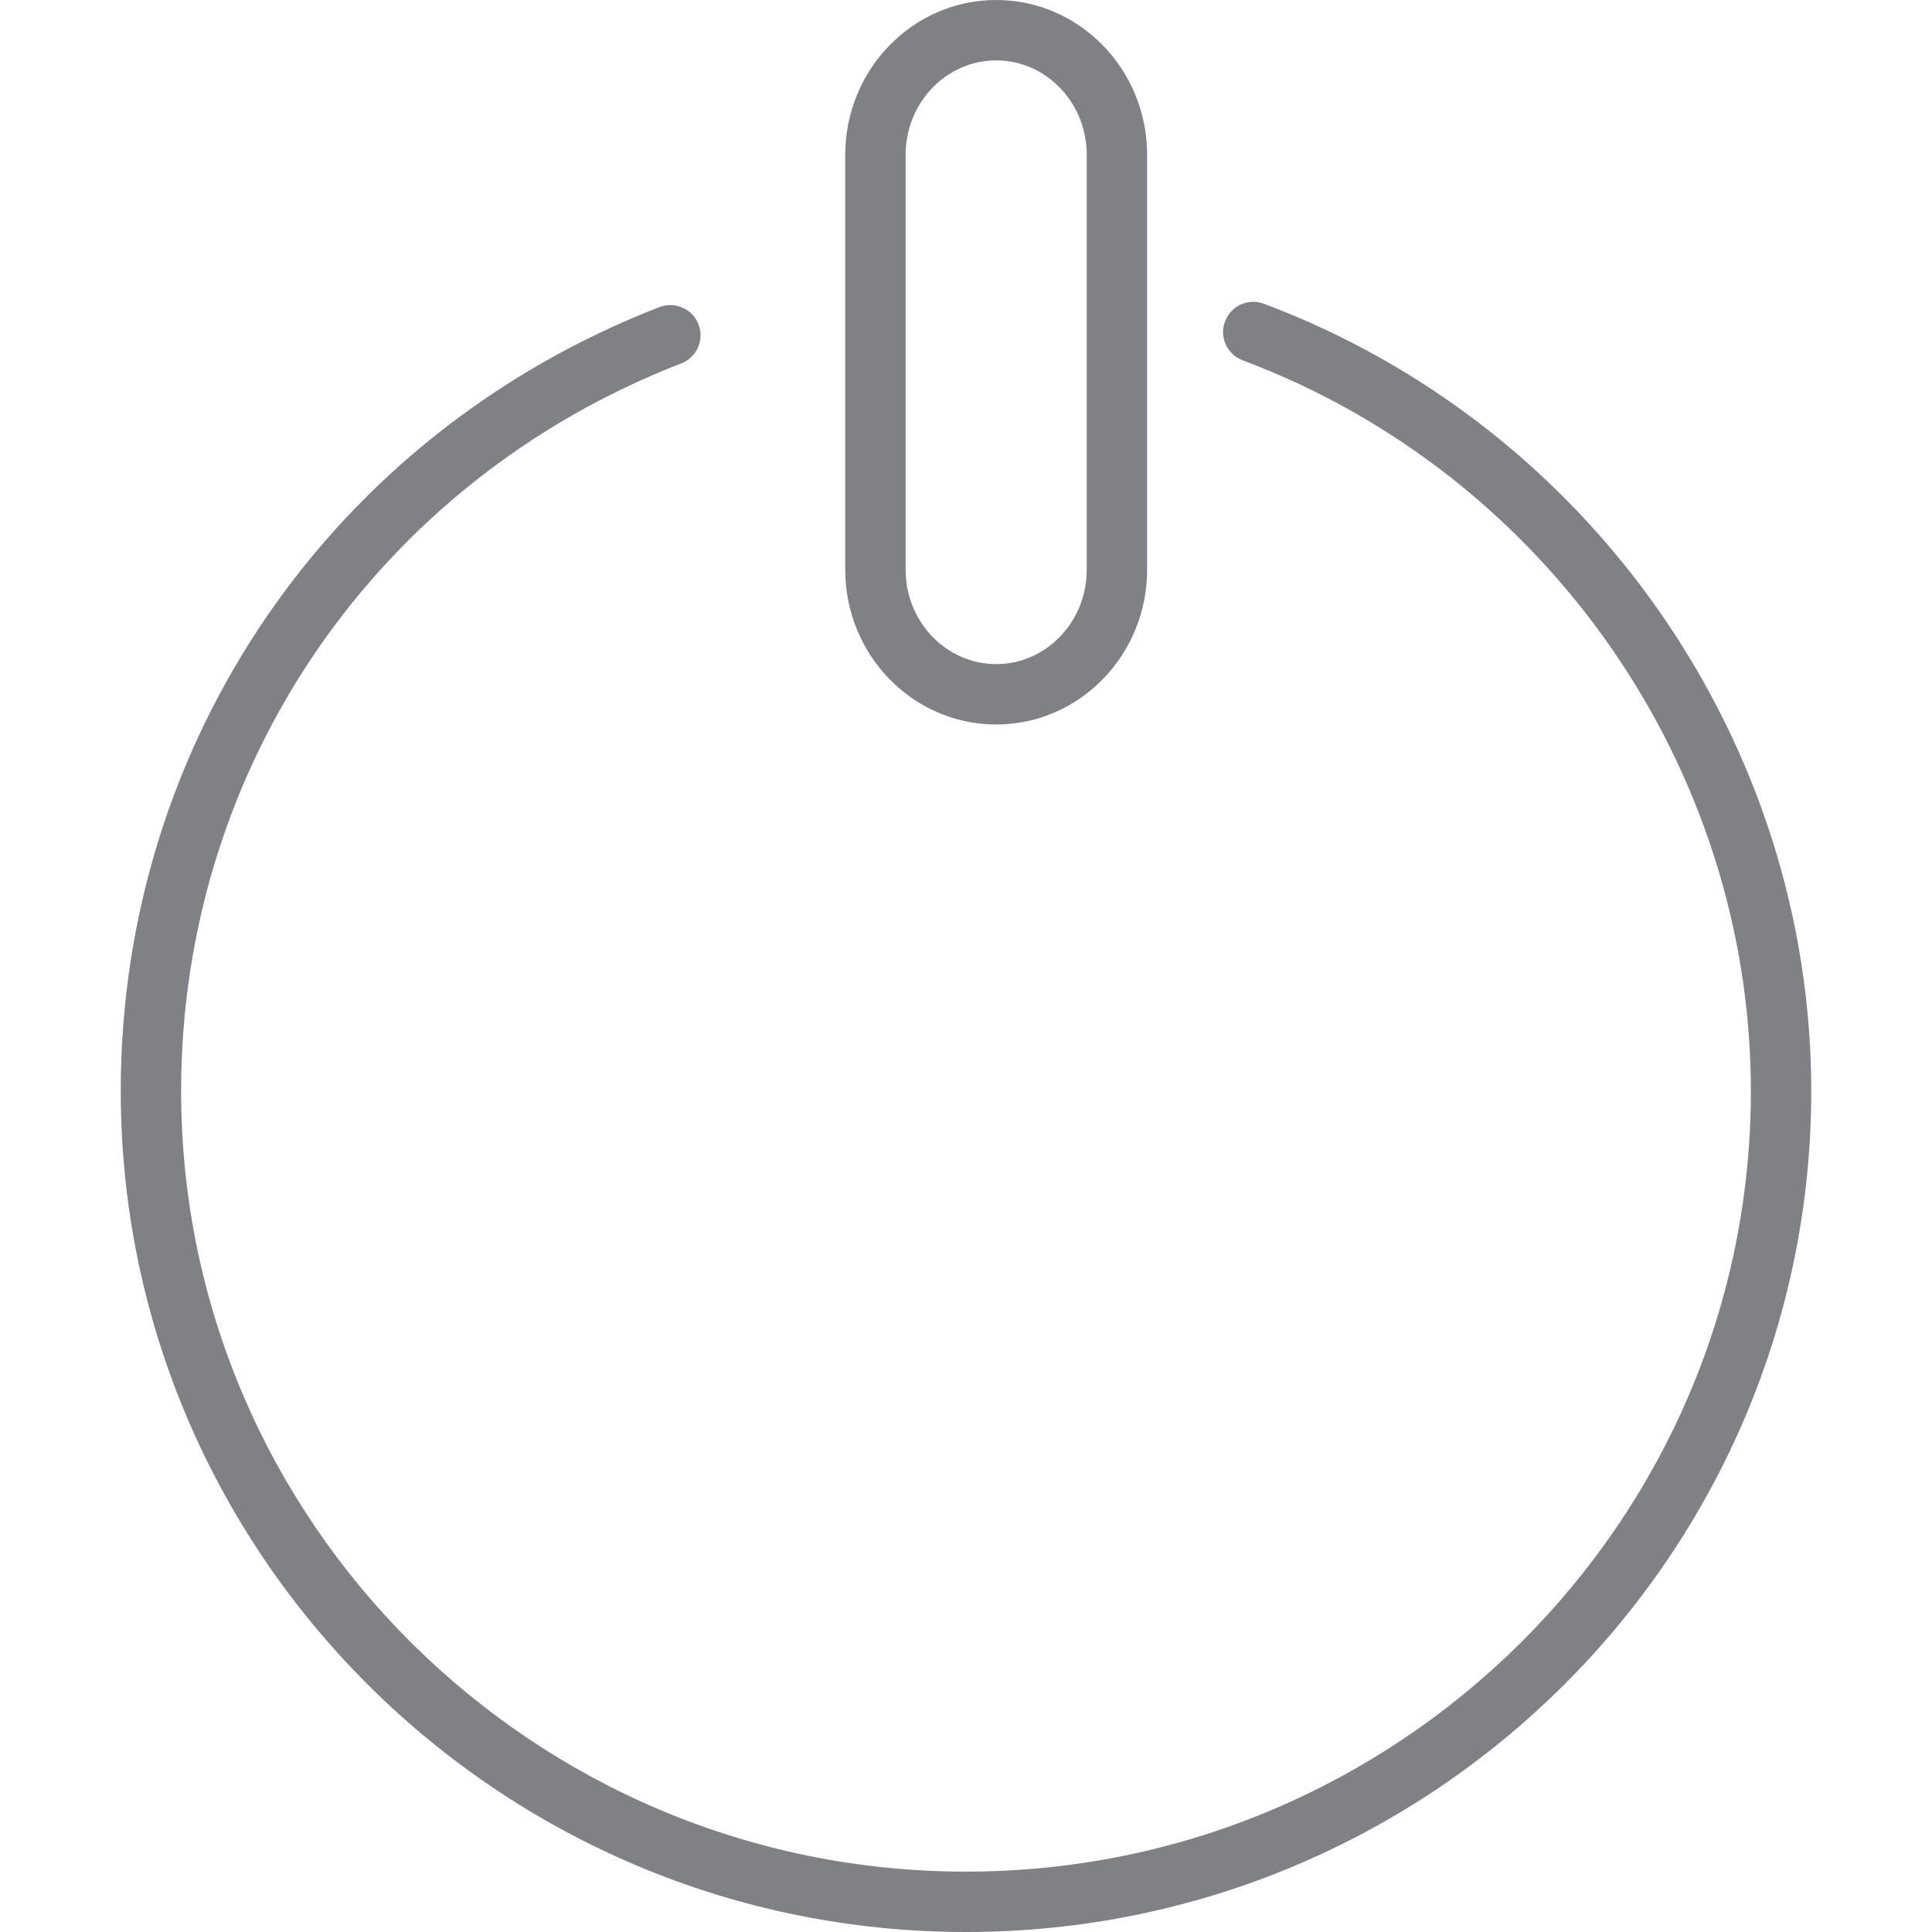
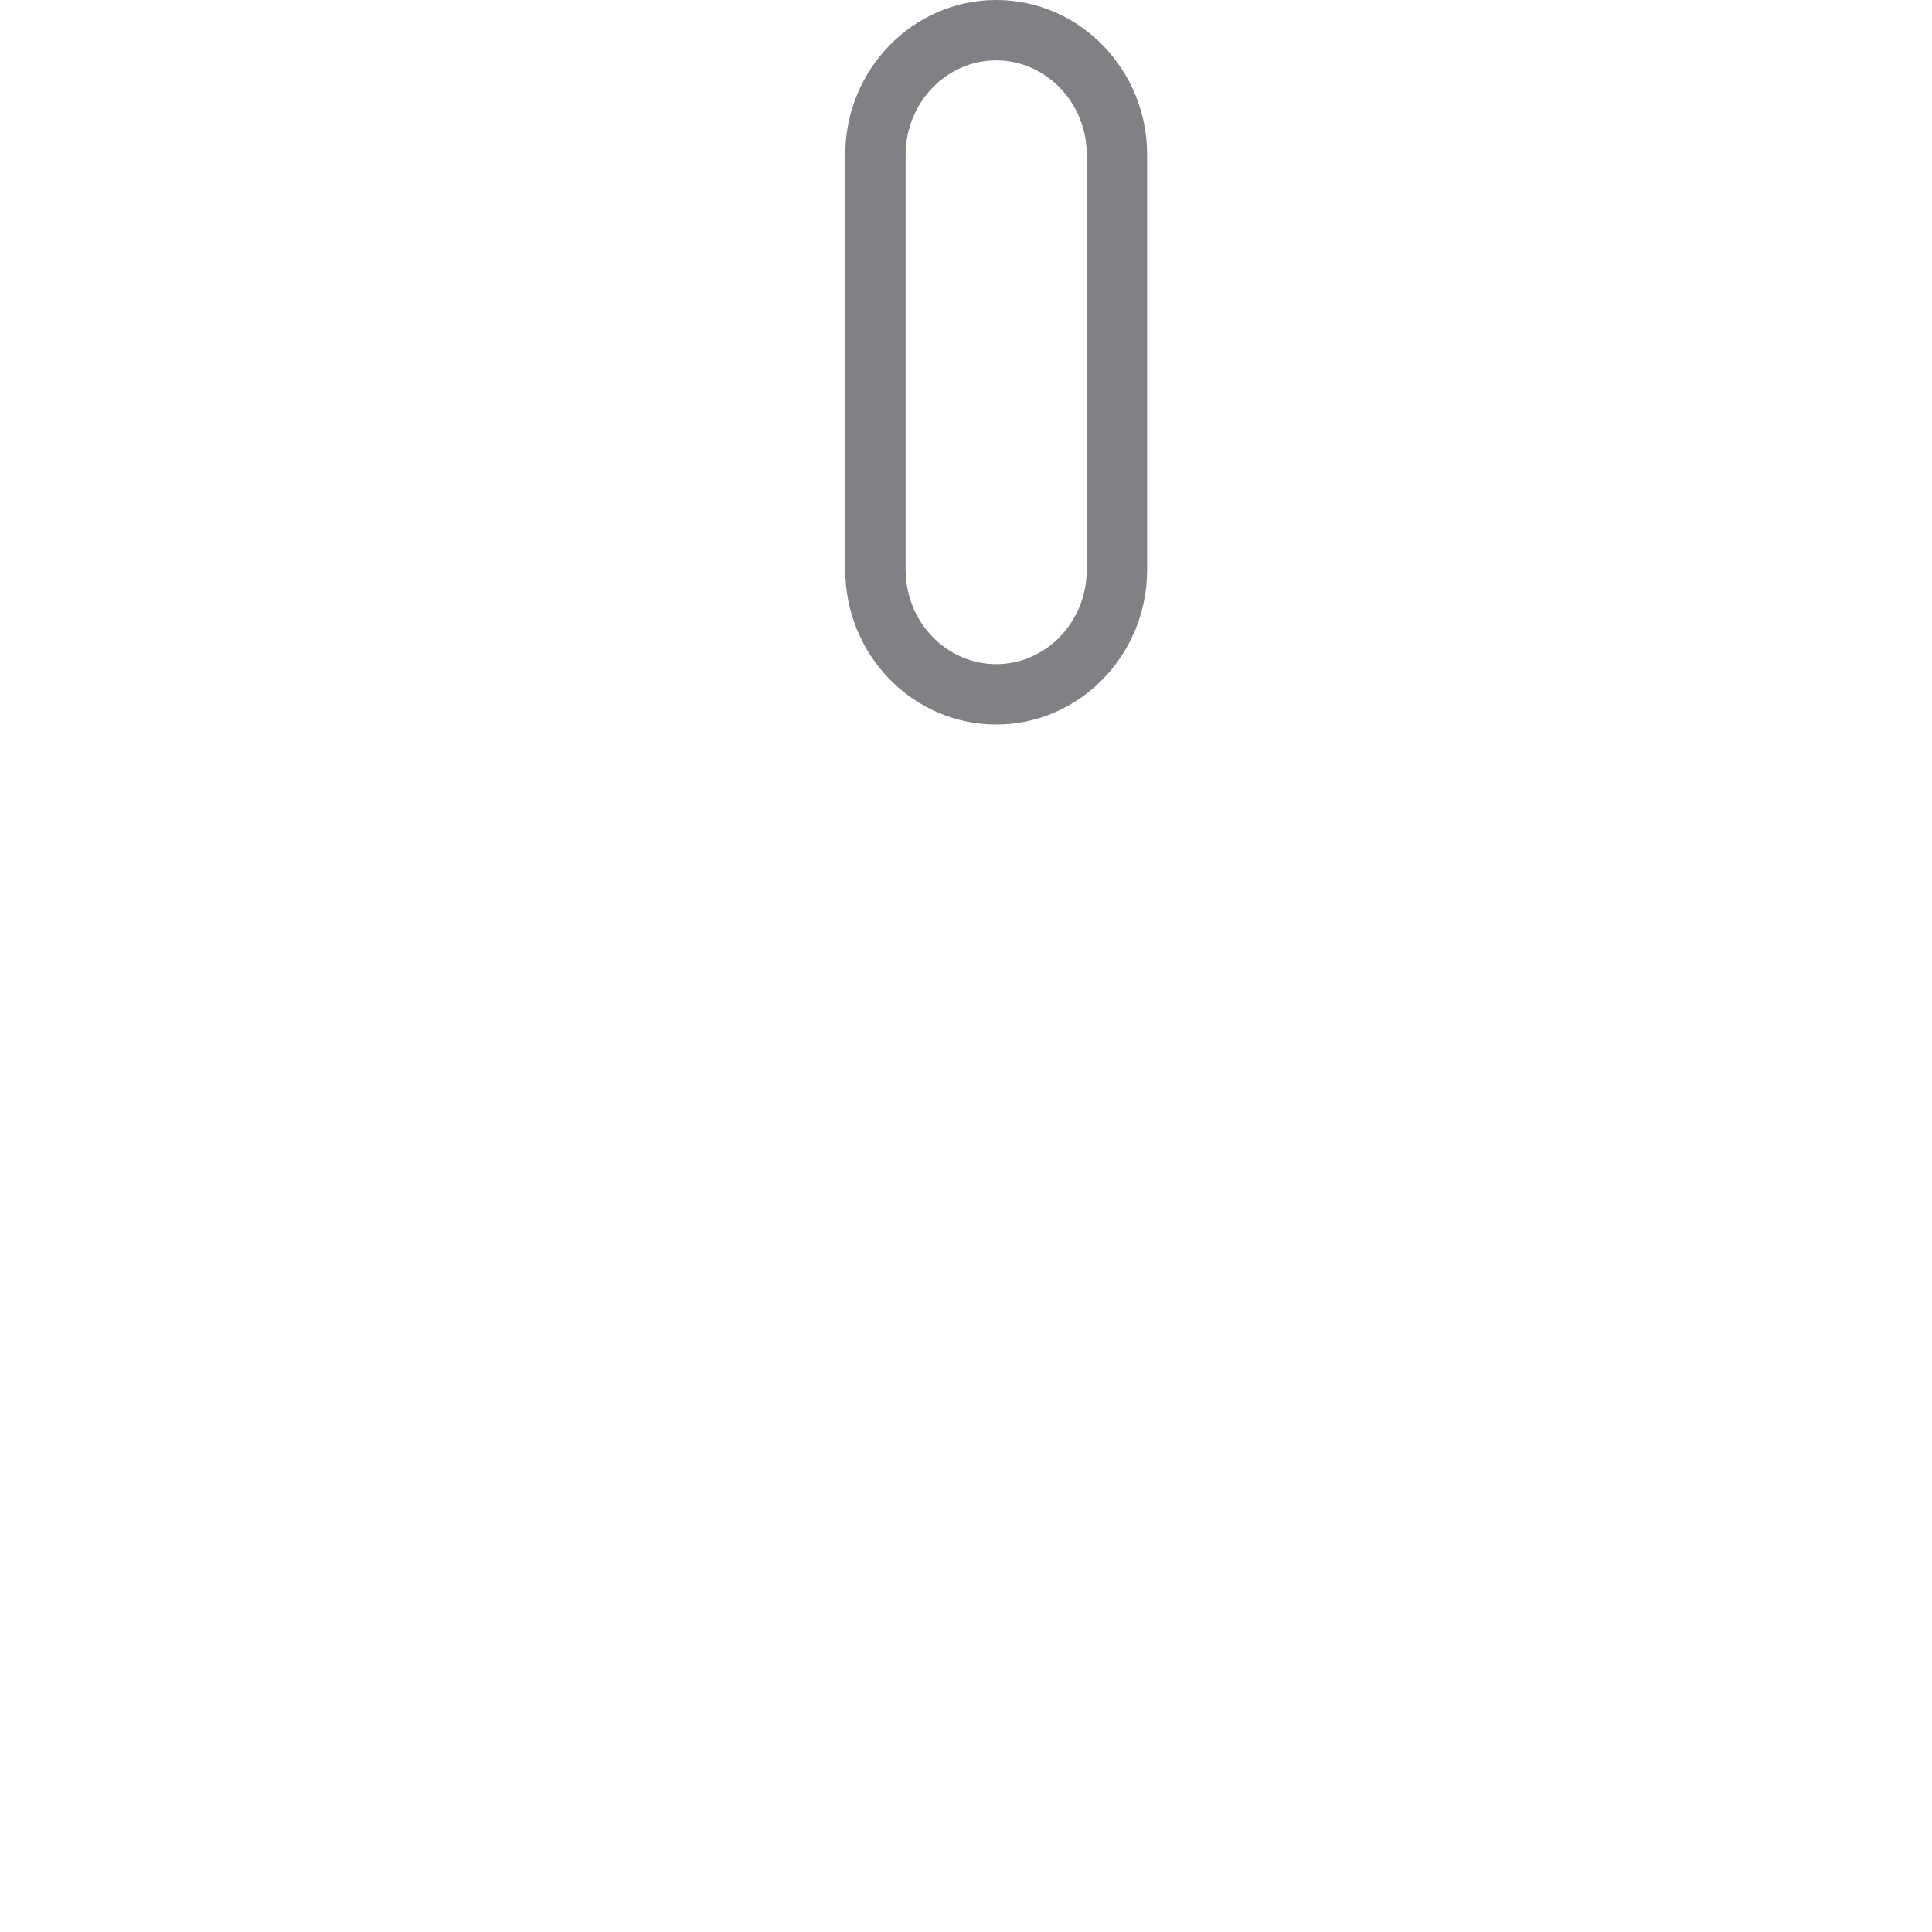
<svg xmlns="http://www.w3.org/2000/svg" version="1.1" id="Layer_1" width="800px" height="800px" viewBox="0 0 28 32" enable-background="new 0 0 28 32" xml:space="preserve">
  <g>
-     <path fill="#808184" d="M14,32c7.72,0,14-6.249,14-13.929c0-5.768-3.644-11.007-9.066-13.04c-0.261-0.096-0.547,0.034-0.644,0.293   c-0.098,0.258,0.034,0.546,0.292,0.644C23.617,7.854,27,12.719,27,18.071C27,25.2,21.168,31,14,31S1,25.2,1,18.071   C1,12.699,4.252,7.968,9.284,6.019c0.258-0.1,0.386-0.389,0.285-0.647C9.471,5.114,9.18,4.989,8.923,5.086   C3.503,7.186,0,12.283,0,18.071C0,25.751,6.28,32,14,32z" />
    <path fill="#808184" d="M12,2.563v6.874C12,10.85,13.121,12,14.5,12S17,10.85,17,9.437V2.563C17,1.15,15.879,0,14.5,0   S12,1.15,12,2.563z M16,2.563v6.874C16,10.299,15.327,11,14.5,11S13,10.299,13,9.437V2.563C13,1.701,13.673,1,14.5,1   S16,1.701,16,2.563z" />
  </g>
</svg>